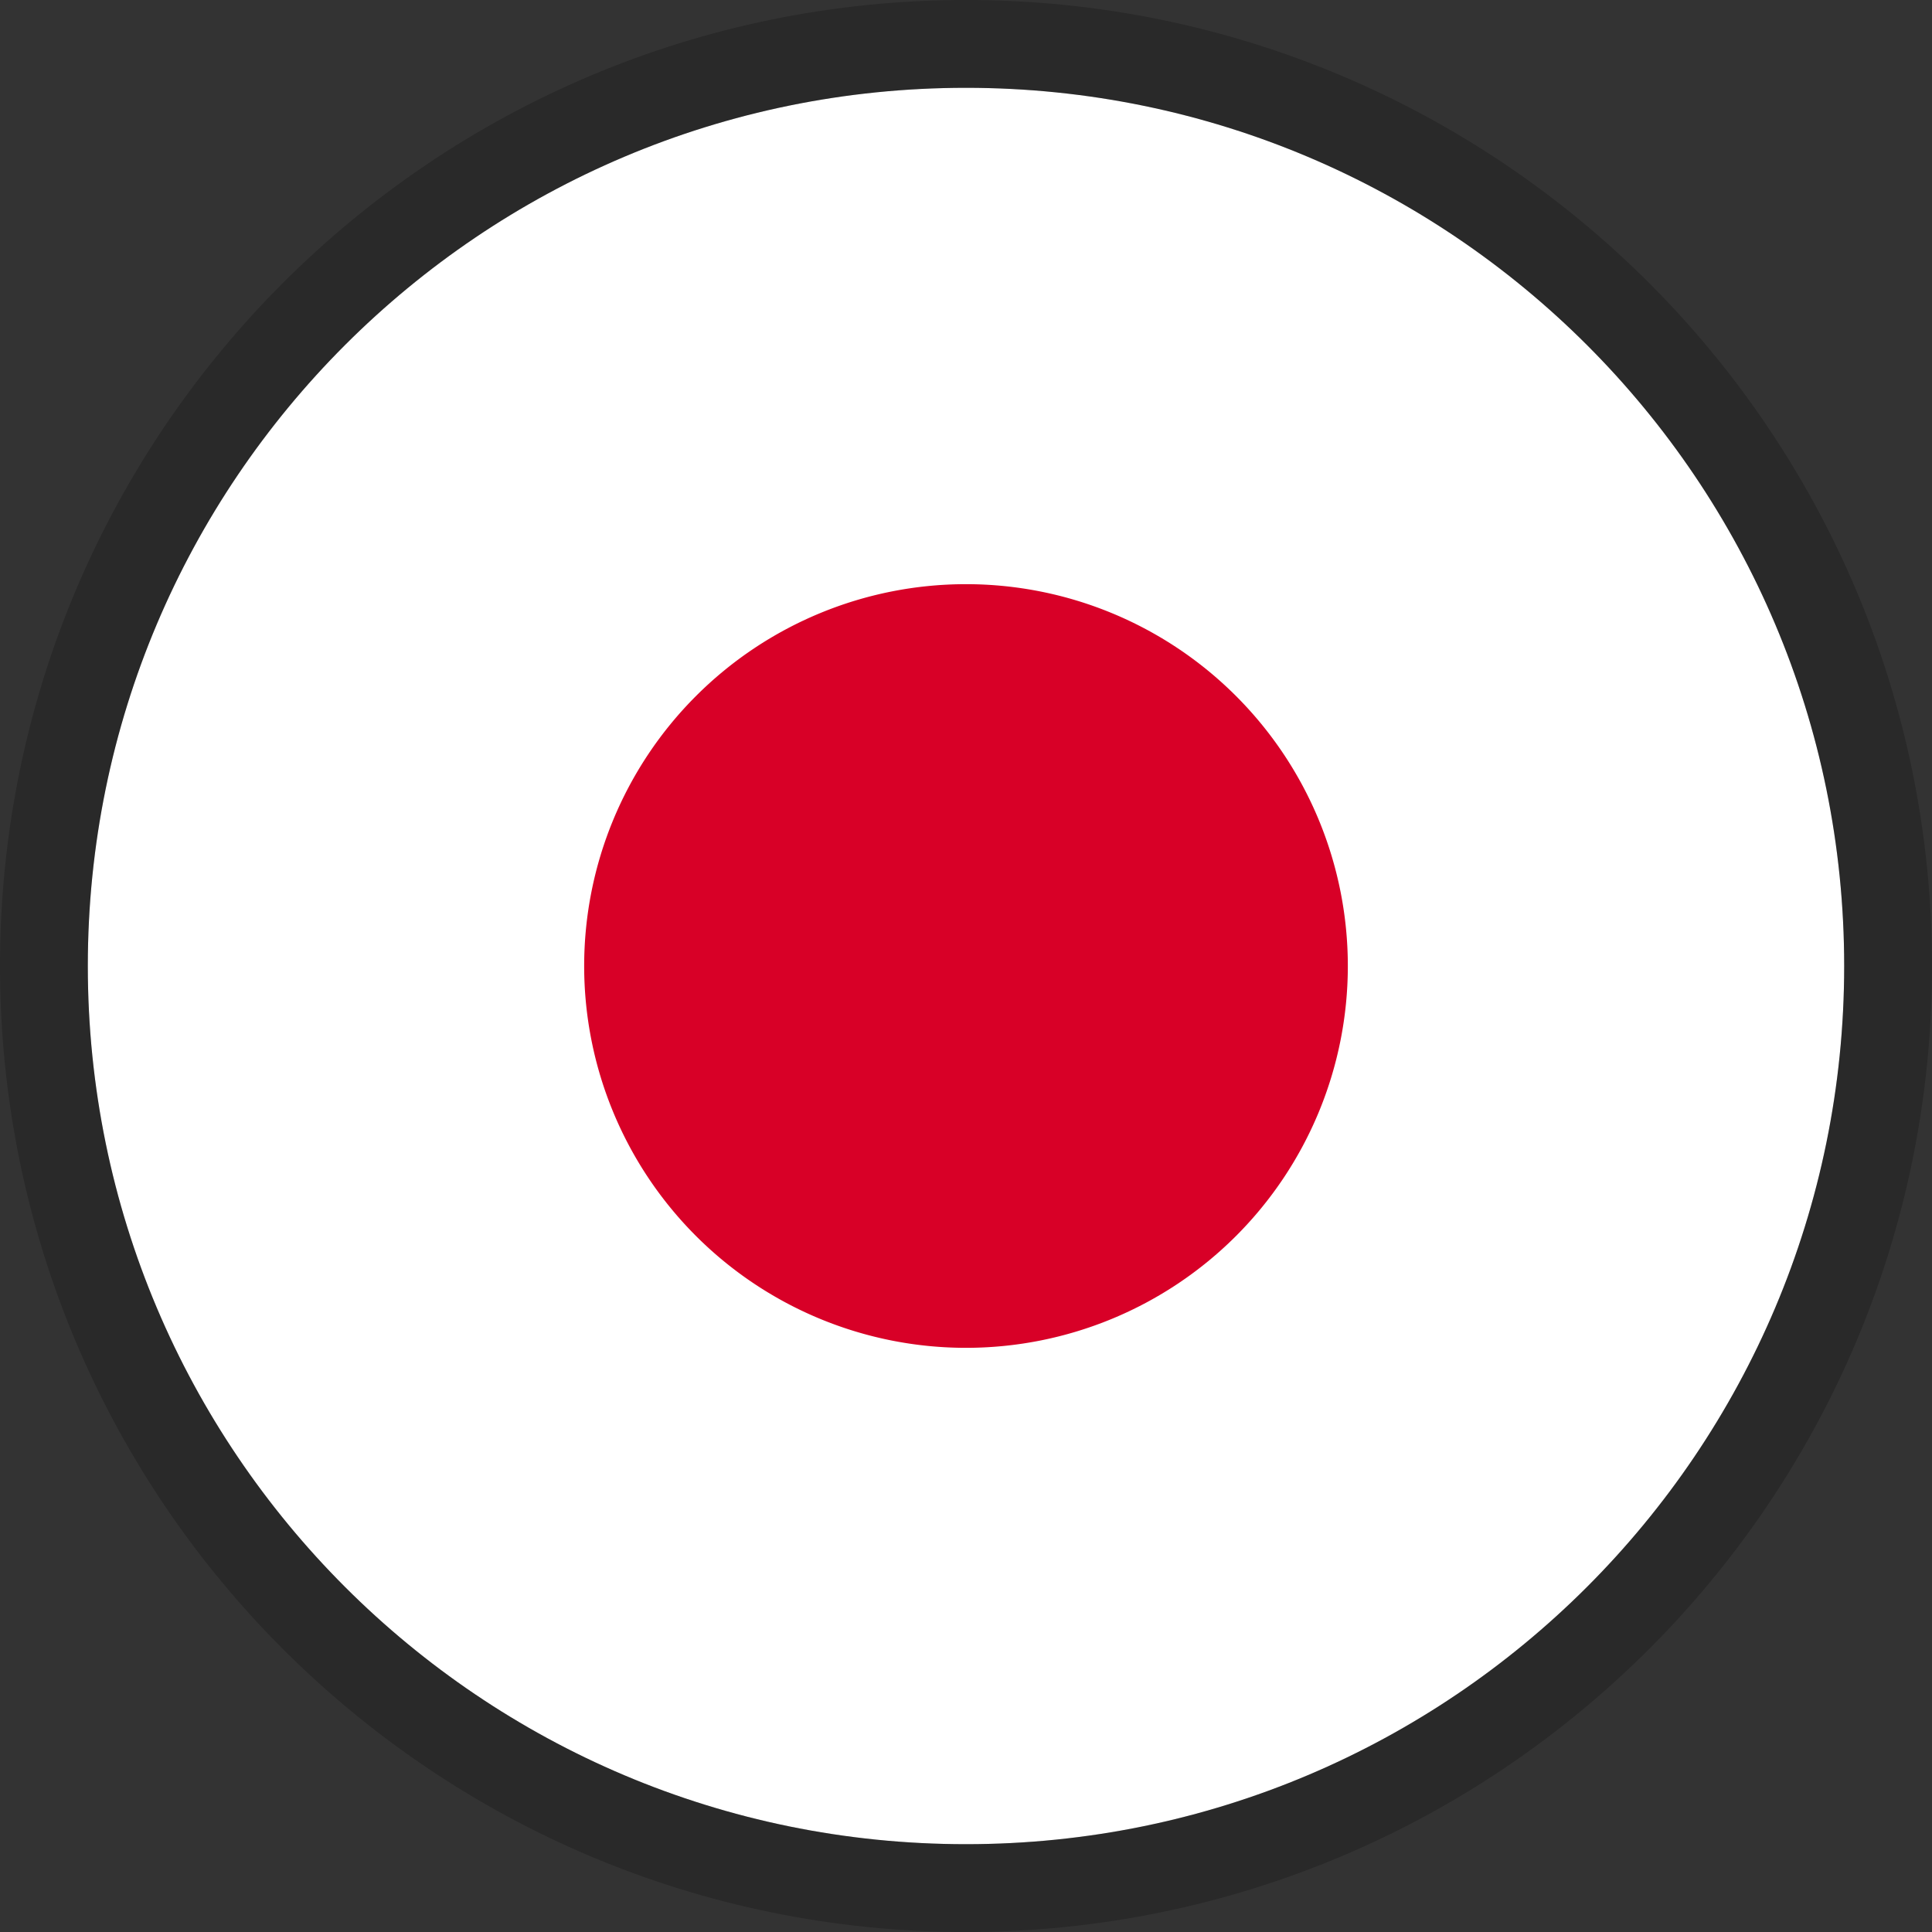
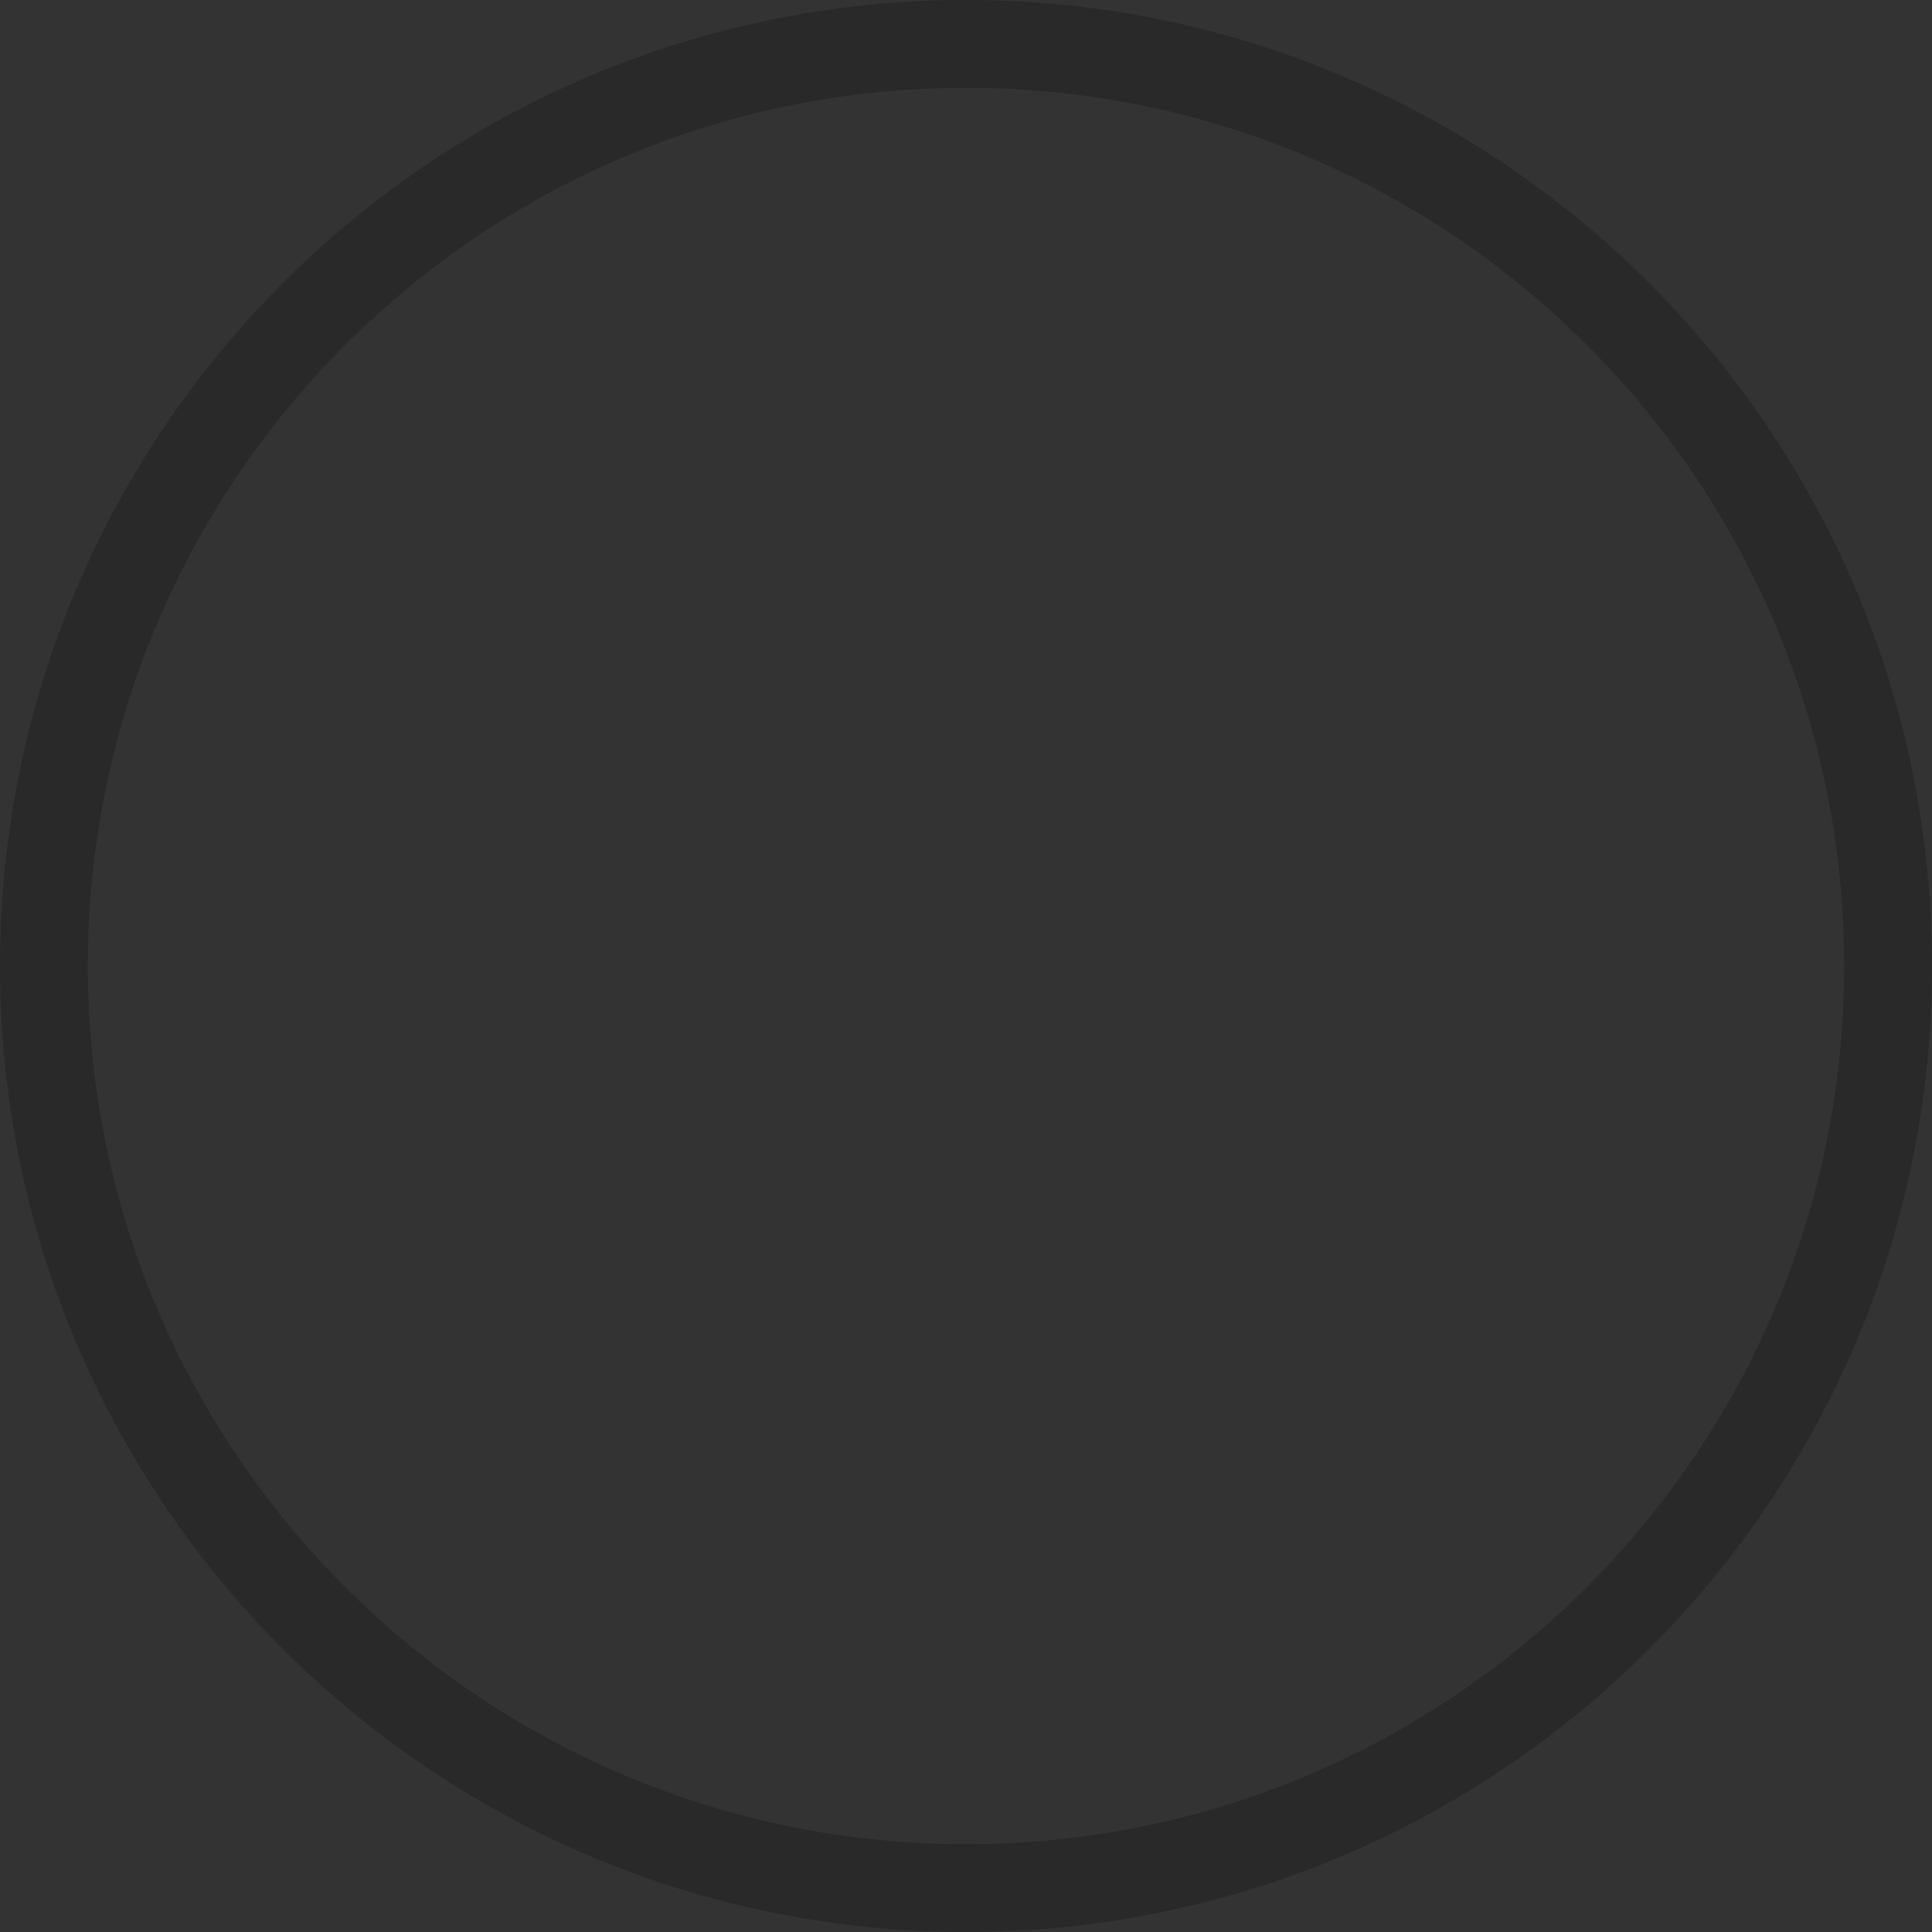
<svg xmlns="http://www.w3.org/2000/svg" width="22" height="22" viewBox="0 0 22 22" fill="none">
  <rect x="0" y="0" width="22" height="22" fill="#333333" stroke="none" />
-   <path d="M11 21c5.523 0 10-4.477 10-10S16.523 1 11 1 1 5.477 1 11s4.477 10 10 10z" fill="#fff" />
  <path d="M11 21.5c5.799 0 10.5-4.701 10.5-10.5S16.799.5 11 .5.5 5.201.5 11 5.201 21.5 11 21.5z" stroke="#000" stroke-opacity=".2" />
-   <path d="M11 15.348a4.348 4.348 0 1 0 0-8.696 4.348 4.348 0 0 0 0 8.696z" fill="#D80027" />
</svg>